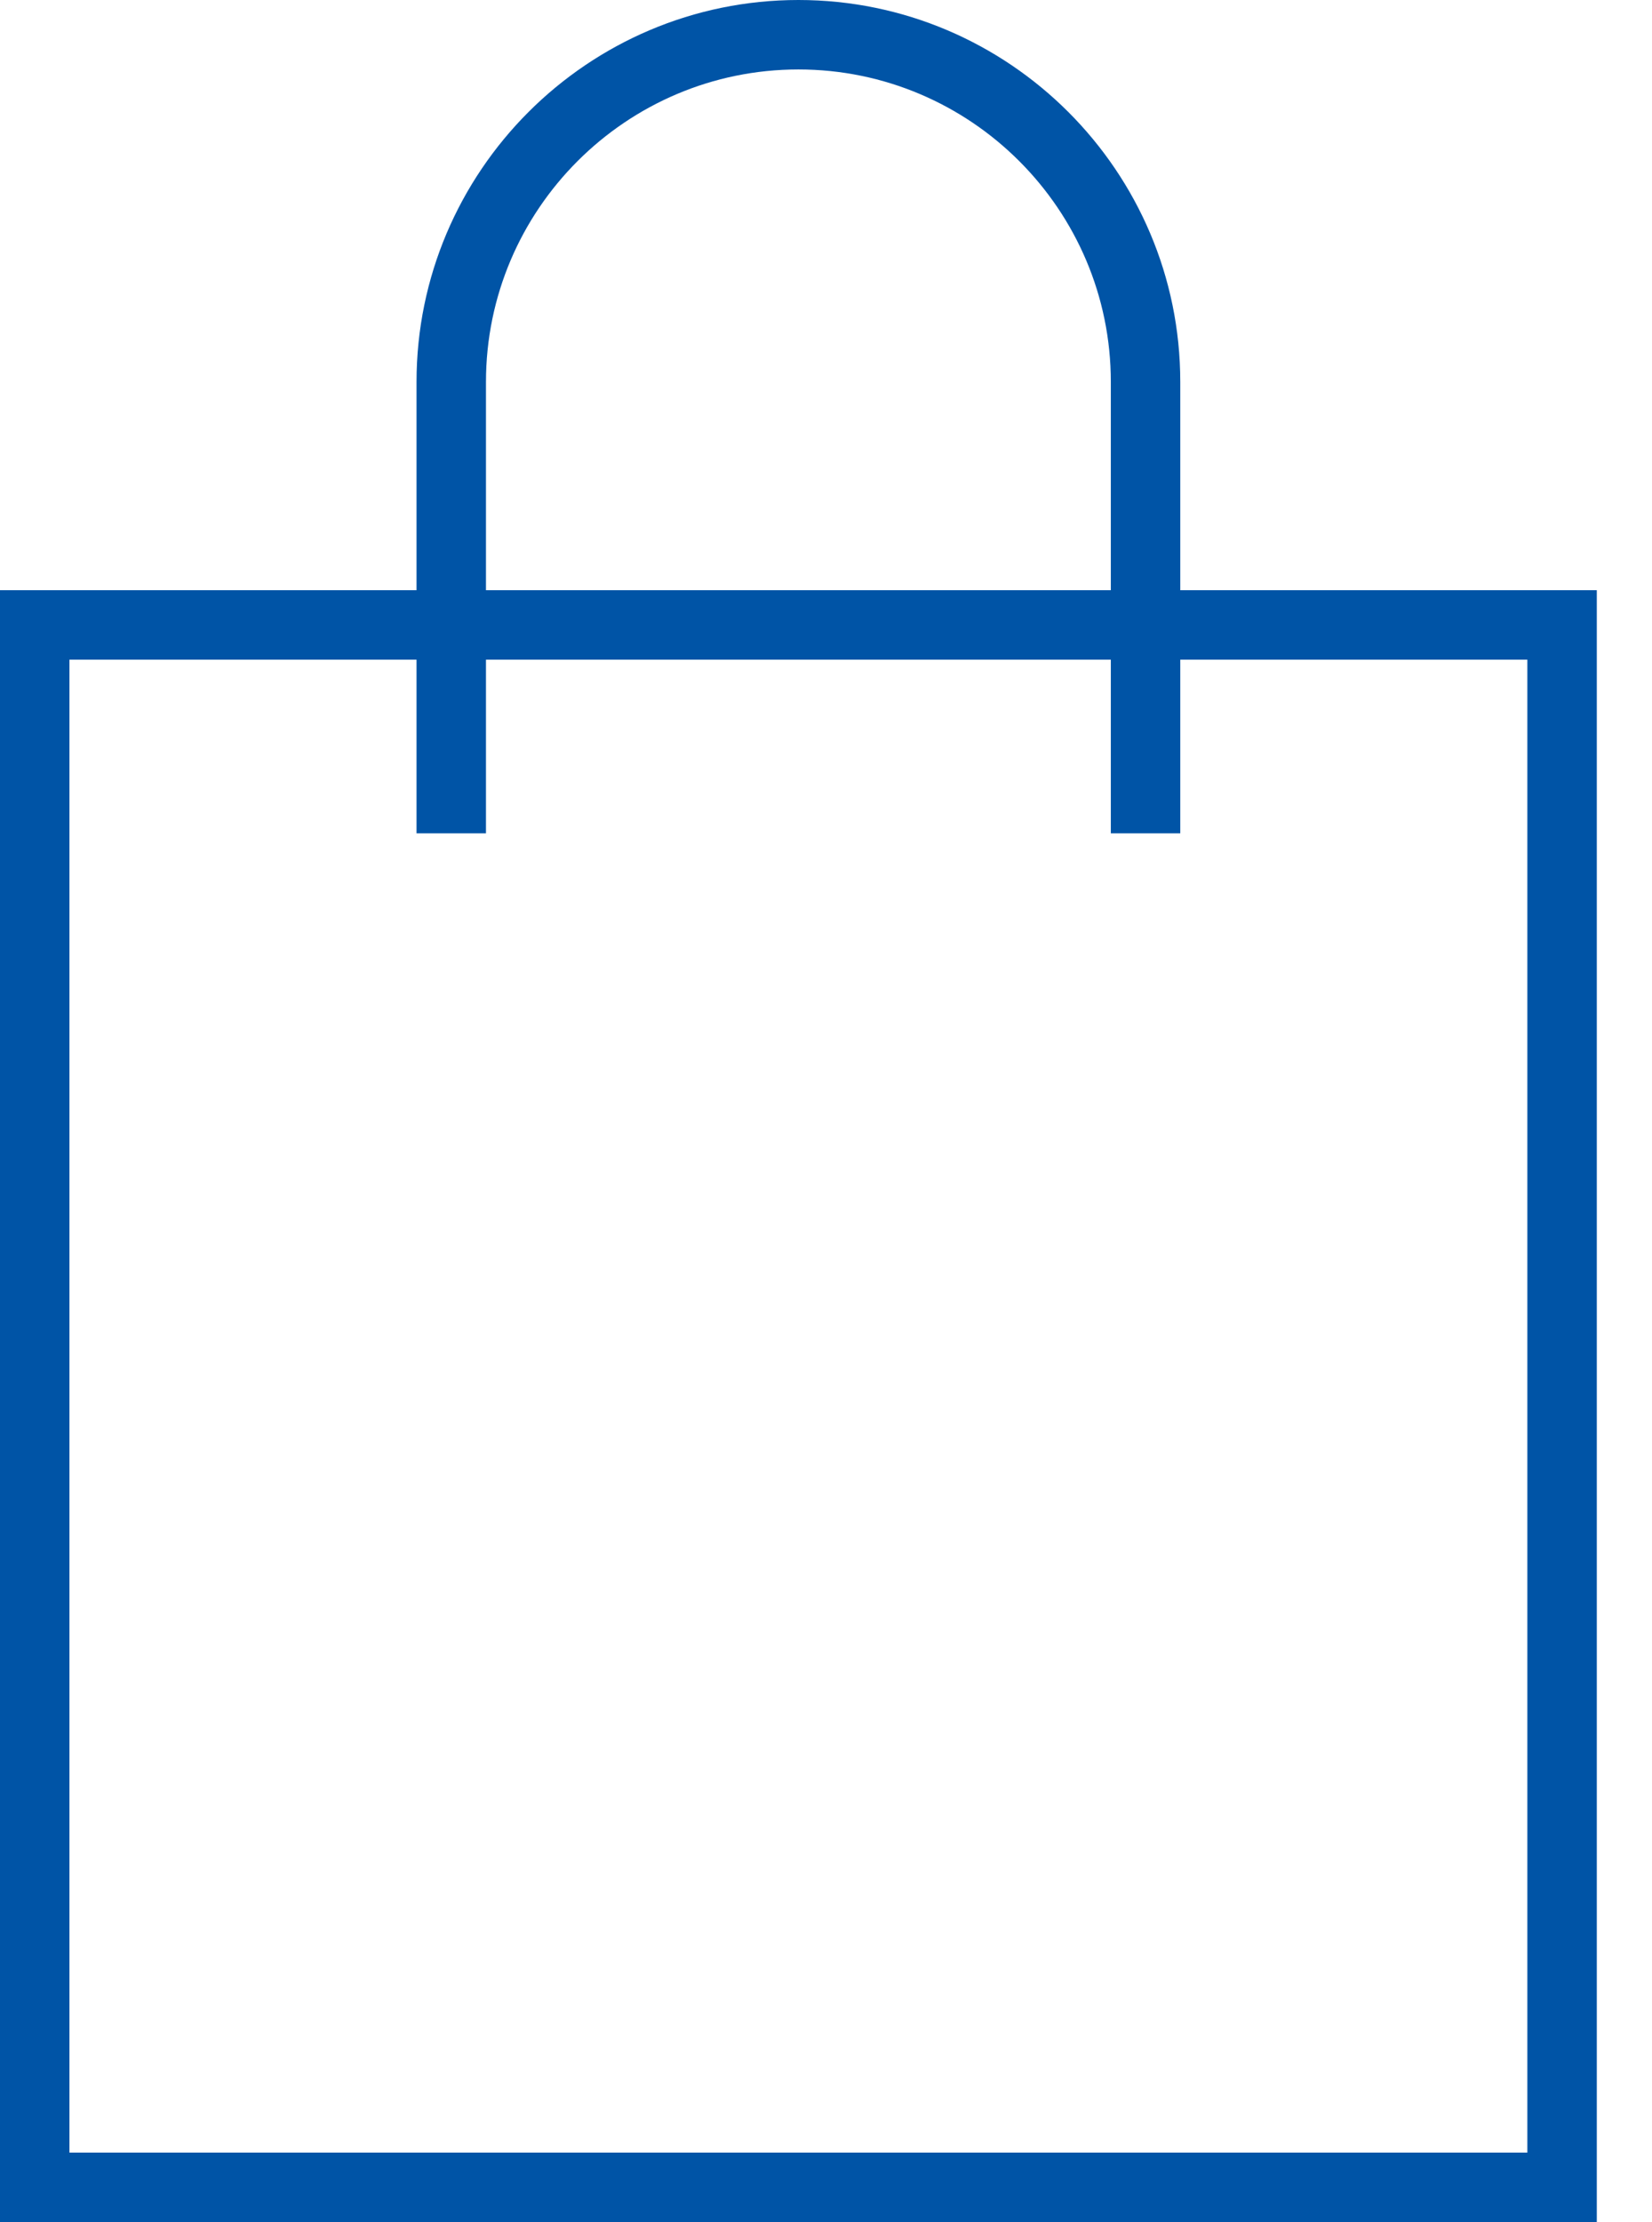
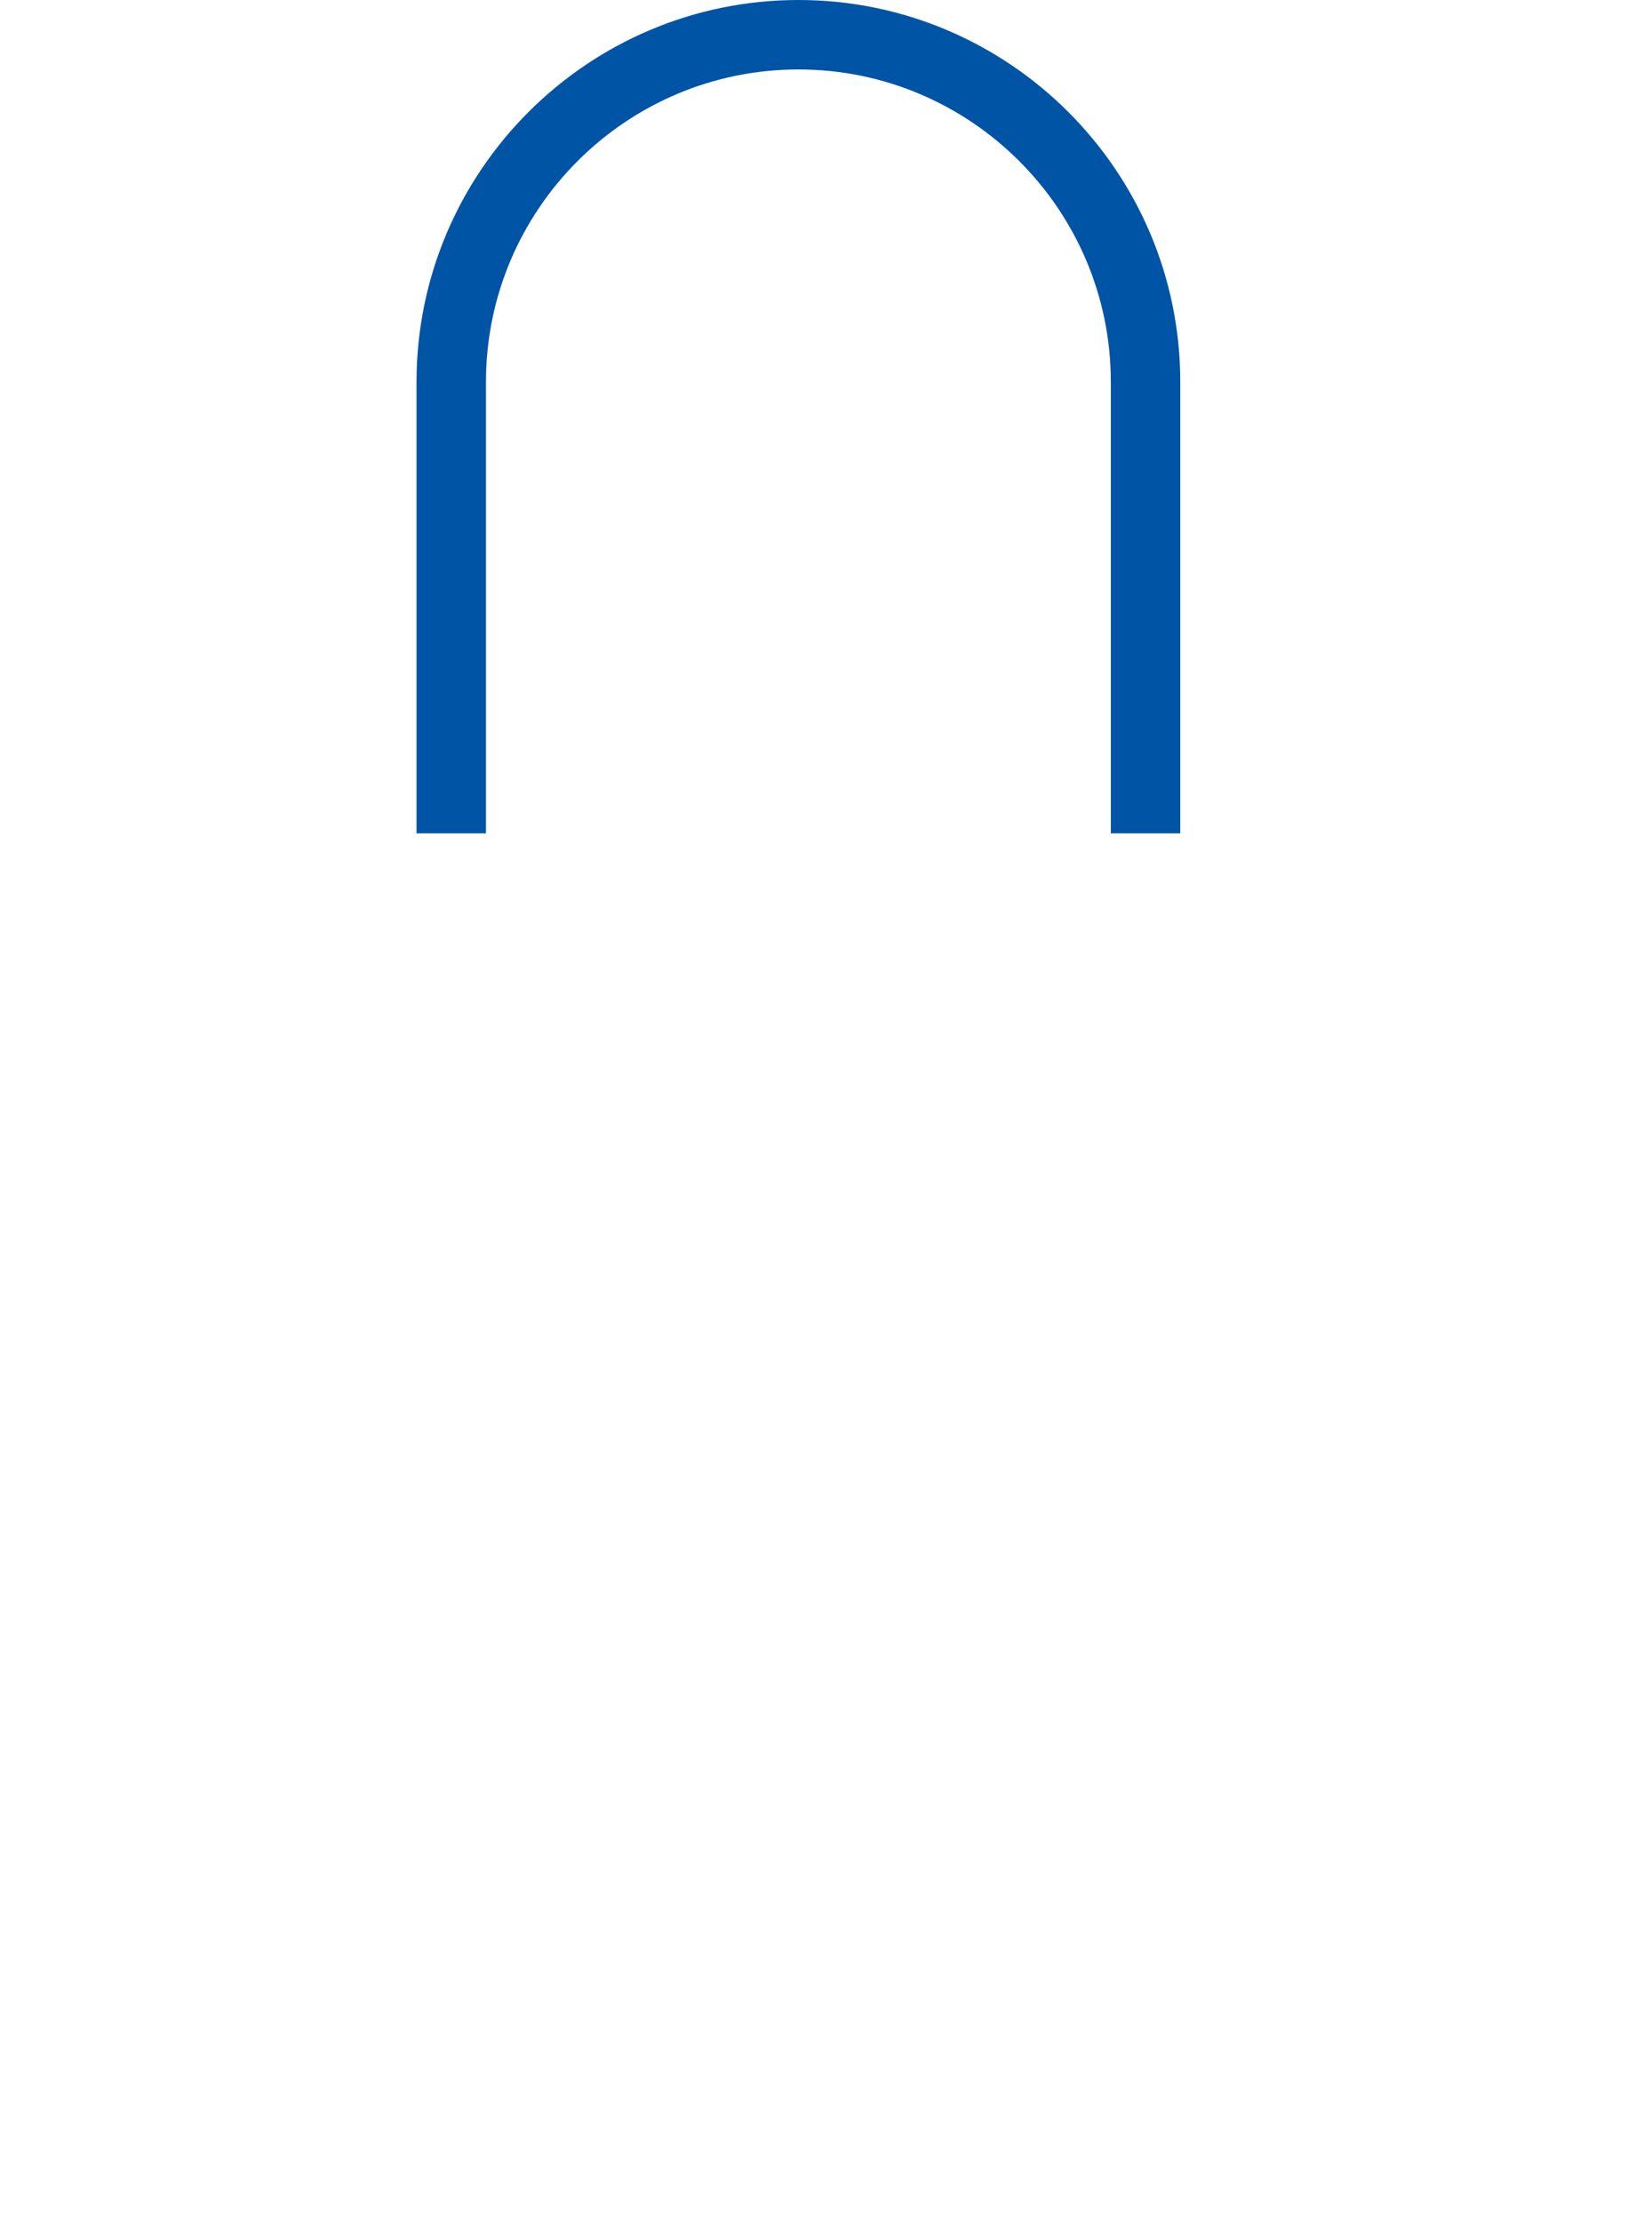
<svg xmlns="http://www.w3.org/2000/svg" width="29" height="39" viewBox="0 0 29 39" fill="none">
-   <path d="M28.031 39H0V10.359H28.031V39ZM1.219 37.781H26.812V11.578H1.219V37.781Z" fill="#0054A6" />
  <path d="M20.719 14.625H19.5V6.703C19.5 3.679 17.039 1.219 14.016 1.219C10.992 1.219 8.531 3.679 8.531 6.703V14.625H7.312V6.703C7.312 3.007 10.32 0 14.016 0C17.712 0 20.719 3.007 20.719 6.703V14.625Z" fill="#0054A6" />
</svg>